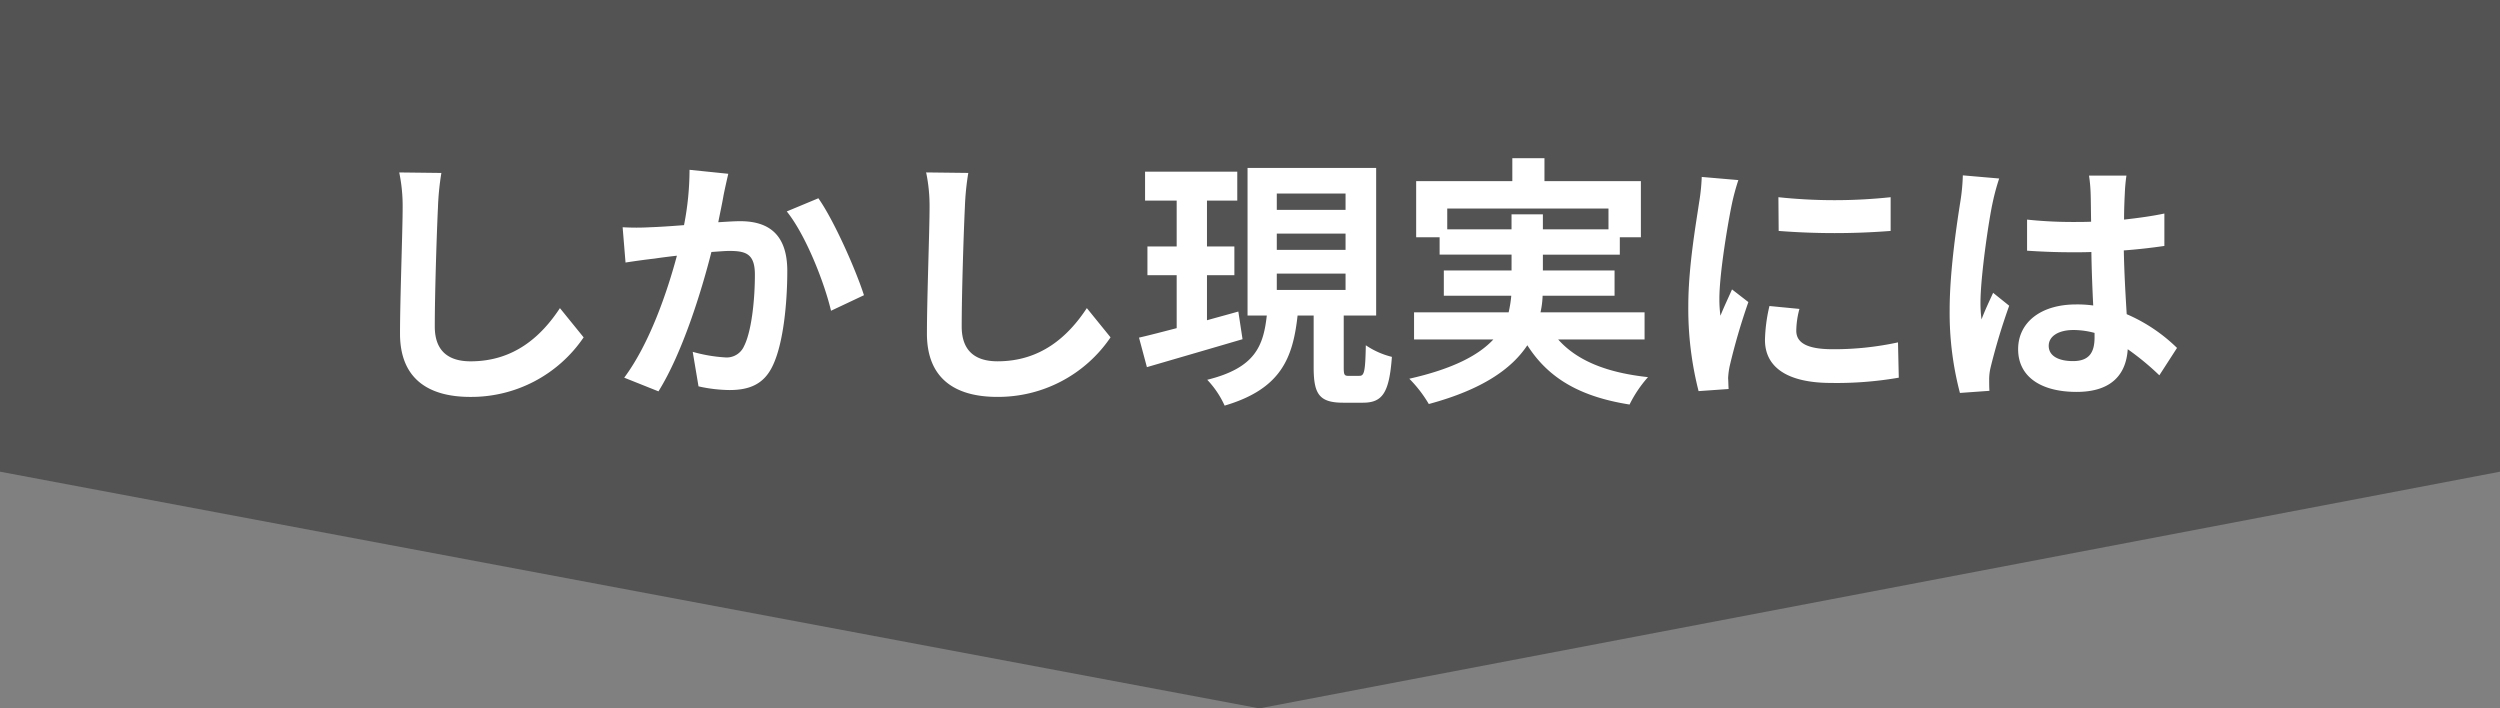
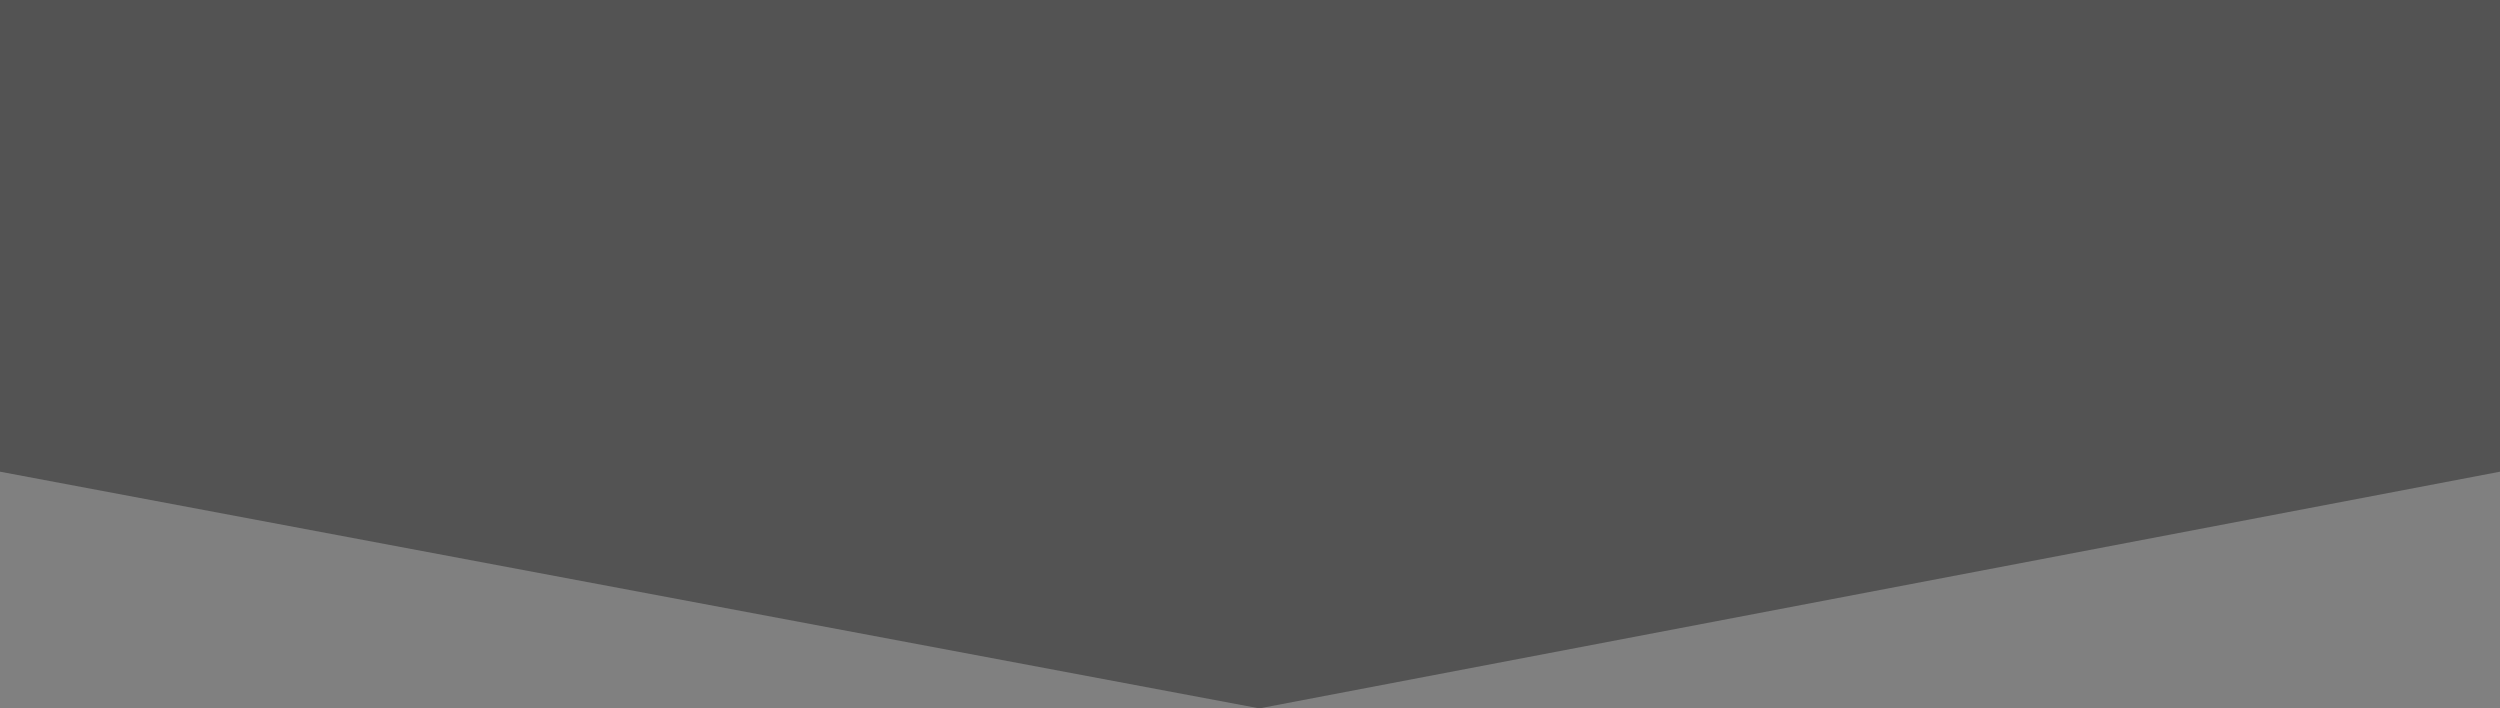
<svg xmlns="http://www.w3.org/2000/svg" width="493.44" height="139.818" viewBox="0 0 493.44 139.818">
  <rect x="0" y="0" width="493.44" height="139.818" fill="#808080" stroke="none" />
  <g id="グループ_367" data-name="グループ 367" transform="translate(-90.139 -2347.39)">
    <path id="パス_364" data-name="パス 364" d="M0,0H493.44V93.1L248.565,139.818,0,93.1Z" transform="translate(90.139 2347.39)" fill="#535353" />
-     <path id="パス_1136" data-name="パス 1136" d="M-85.462-19.188a32.331,32.331,0,0,1,.676,6.968c0,4.42-.52,17.94-.52,24.856,0,8.788,5.46,12.48,13.884,12.48a26.8,26.8,0,0,0,22.36-11.752l-4.68-5.772c-3.692,5.616-9.1,10.5-17.628,10.5-3.952,0-7.072-1.664-7.072-6.864,0-6.4.364-17.94.624-23.452a52.849,52.849,0,0,1,.676-6.864Zm57.3-.52A57.012,57.012,0,0,1-29.25-8.788c-2.6.208-5.044.364-6.656.416a47.814,47.814,0,0,1-5.46,0l.572,6.968c1.612-.26,4.264-.624,5.72-.78.988-.156,2.6-.364,4.42-.572-1.872,7.02-5.356,17.316-10.4,24.076l6.76,2.7c4.732-7.592,8.476-19.708,10.452-27.508,1.456-.1,2.7-.208,3.536-.208,3.276,0,5.044.572,5.044,4.68,0,5.1-.676,11.232-2.132,14.092a3.745,3.745,0,0,1-3.848,2.236,29.633,29.633,0,0,1-6.292-1.092l1.144,6.812a28.746,28.746,0,0,0,6.136.728c3.9,0,6.76-1.144,8.476-4.732C-9.594,14.56-8.866,6.344-8.866.26c0-7.384-3.848-9.828-9.308-9.828-1.04,0-2.6.1-4.316.208.364-1.872.78-3.744,1.04-5.3.26-1.3.624-2.912.936-4.264ZM-8.97-11.492C-5.279-6.916-1.587,2.392-.235,8.112l6.5-3.068C4.705.156.389-9.672-2.731-14.092Zm27.508-7.7a32.332,32.332,0,0,1,.676,6.968c0,4.42-.52,17.94-.52,24.856,0,8.788,5.46,12.48,13.884,12.48a26.8,26.8,0,0,0,22.36-11.752l-4.68-5.772c-3.692,5.616-9.1,10.5-17.628,10.5-3.952,0-7.072-1.664-7.072-6.864,0-6.4.364-17.94.624-23.452a52.848,52.848,0,0,1,.676-6.864ZM80.157,8.268C78.129,8.84,76,9.412,73.969,9.984V1.092h5.408V-4.576H73.969v-9.048h5.98v-5.72h-18.2v5.72h6.24v9.048H62.217V1.092h5.772V11.544c-2.808.728-5.356,1.4-7.436,1.872l1.56,5.824c5.356-1.56,12.324-3.588,18.876-5.512ZM87.749.78h13.572V4H87.749Zm0-7.9h13.572V-3.9H87.749Zm0-7.9h13.572V-11.8H87.749Zm14.2,35.984c-.884,0-.988-.208-.988-1.716V9.048h6.4v-29.12H81.977V9.048h3.8C85.1,15.132,83.433,19.4,74.021,21.736a18.314,18.314,0,0,1,3.432,5.1c11.076-3.276,13.468-9.308,14.4-17.784h3.172V19.24c0,5.252,1.04,7.02,5.824,7.02h3.9c3.848,0,5.2-1.924,5.72-9.048a15.9,15.9,0,0,1-5.148-2.288c-.1,5.2-.312,6.032-1.248,6.032ZM121.393-7.956v-4.108h31.824v4.108H140.269V-10.92h-6.188v2.964ZM160.34,13.78V8.424H139.8a17.654,17.654,0,0,0,.416-3.276h14.2V.156H140.269v-3.12h15.184V-6.4h4.16V-17.472H140.581V-22h-6.344v4.524h-18.98V-6.4h4.628v3.432h14.2V.156H120.717V5.148h13.312a23.833,23.833,0,0,1-.52,3.276H114.841V13.78h15.652c-2.86,3.068-7.852,5.772-16.588,7.748a25.235,25.235,0,0,1,3.848,4.992c10.608-2.86,16.38-6.968,19.448-11.6,4.108,6.448,10.3,10.14,20.176,11.7a24.058,24.058,0,0,1,3.64-5.408c-8.216-.884-14.04-3.276-17.732-7.436ZM186.756-14.3l.052,6.656a142.523,142.523,0,0,0,22.1,0V-14.3A105.071,105.071,0,0,1,186.756-14.3ZM184.988,7.176a31.736,31.736,0,0,0-.884,6.708c0,5.252,4.212,8.476,13.1,8.476a71.577,71.577,0,0,0,13.312-1.04l-.156-6.968a59.348,59.348,0,0,1-12.9,1.352c-5.2,0-7.176-1.352-7.176-3.64a16.946,16.946,0,0,1,.624-4.316ZM171.624-18.3a38.476,38.476,0,0,1-.52,5.044c-.572,3.952-2.132,12.636-2.132,20.384A65.74,65.74,0,0,0,171,23.972l5.928-.416c-.052-.728-.052-1.56-.1-2.132a15.127,15.127,0,0,1,.312-2.392A124.155,124.155,0,0,1,180.828,6.4L177.6,3.9c-.728,1.664-1.56,3.38-2.288,5.2a24.85,24.85,0,0,1-.208-3.328c0-5.148,1.768-15.444,2.5-18.876a43.282,43.282,0,0,1,1.248-4.576Zm51.532-.312a38.637,38.637,0,0,1-.468,5.044C222.064-9.62,220.556.1,220.556,7.9a62.116,62.116,0,0,0,2.028,16.432l5.824-.416c-.052-.728-.052-1.612-.052-2.132a10.165,10.165,0,0,1,.26-2.392,122.841,122.841,0,0,1,3.692-12.272l-3.172-2.548c-.78,1.716-1.612,3.432-2.288,5.252A23.835,23.835,0,0,1,226.64,6.5c0-5.148,1.664-16.484,2.444-19.916a43.274,43.274,0,0,1,1.248-4.576Zm26,31.98c0,3.016-1.092,4.68-4.264,4.68-2.7,0-4.784-.936-4.784-3.016,0-1.924,1.976-3.12,4.888-3.12a16.054,16.054,0,0,1,4.16.572Zm16.276,2.08A32.686,32.686,0,0,0,255.5,8.788c-.208-3.484-.468-7.592-.572-12.584,2.808-.208,5.512-.52,8.008-.884v-6.4c-2.444.52-5.148.884-7.956,1.2,0-2.288.1-4.212.156-5.356a32.89,32.89,0,0,1,.312-3.328h-7.384a29.139,29.139,0,0,1,.312,3.38c.052,1.092.052,3.172.1,5.72-1.2.052-2.444.052-3.64.052a85.387,85.387,0,0,1-9-.468v6.136c3.068.208,5.98.312,9,.312,1.2,0,2.444,0,3.692-.052.052,3.64.208,7.384.364,10.556a23.133,23.133,0,0,0-3.38-.208c-7.02,0-11.44,3.588-11.44,8.84,0,5.408,4.472,8.424,11.544,8.424,6.968,0,9.776-3.536,10.088-8.424a52.518,52.518,0,0,1,6.24,5.148Z" transform="translate(254.398 2400.614)" fill="#fff" />
  </g>
</svg>